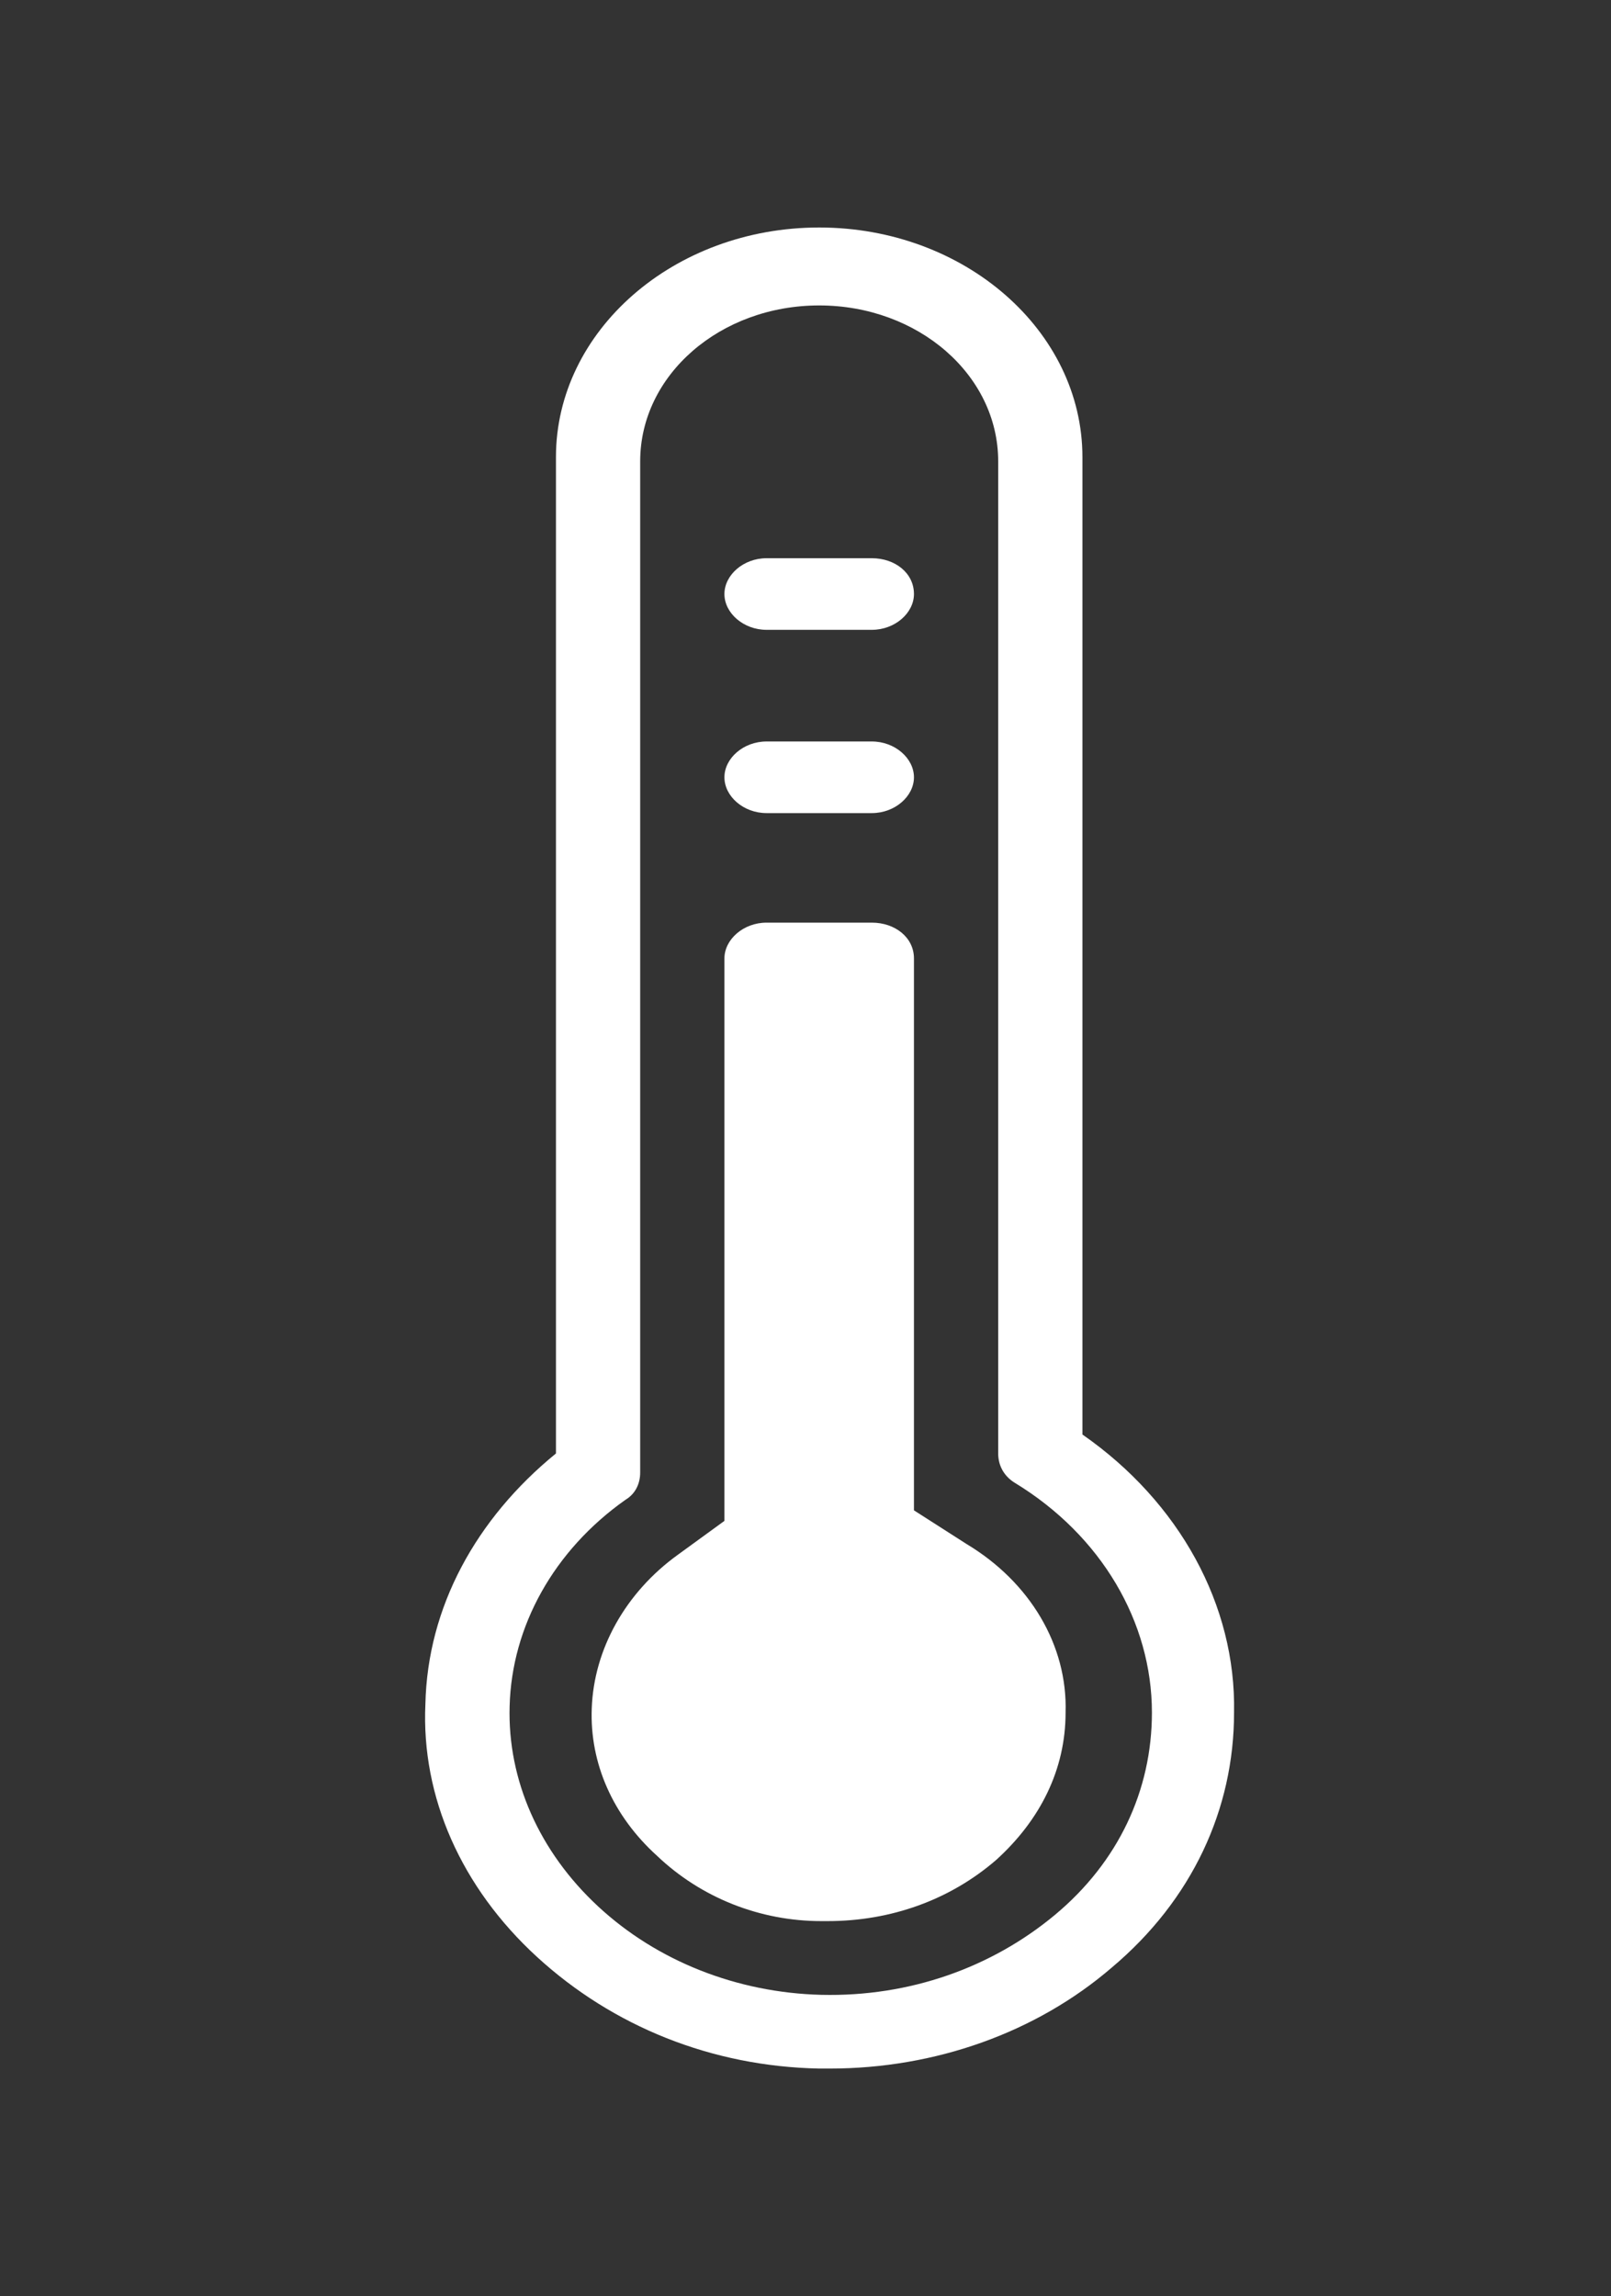
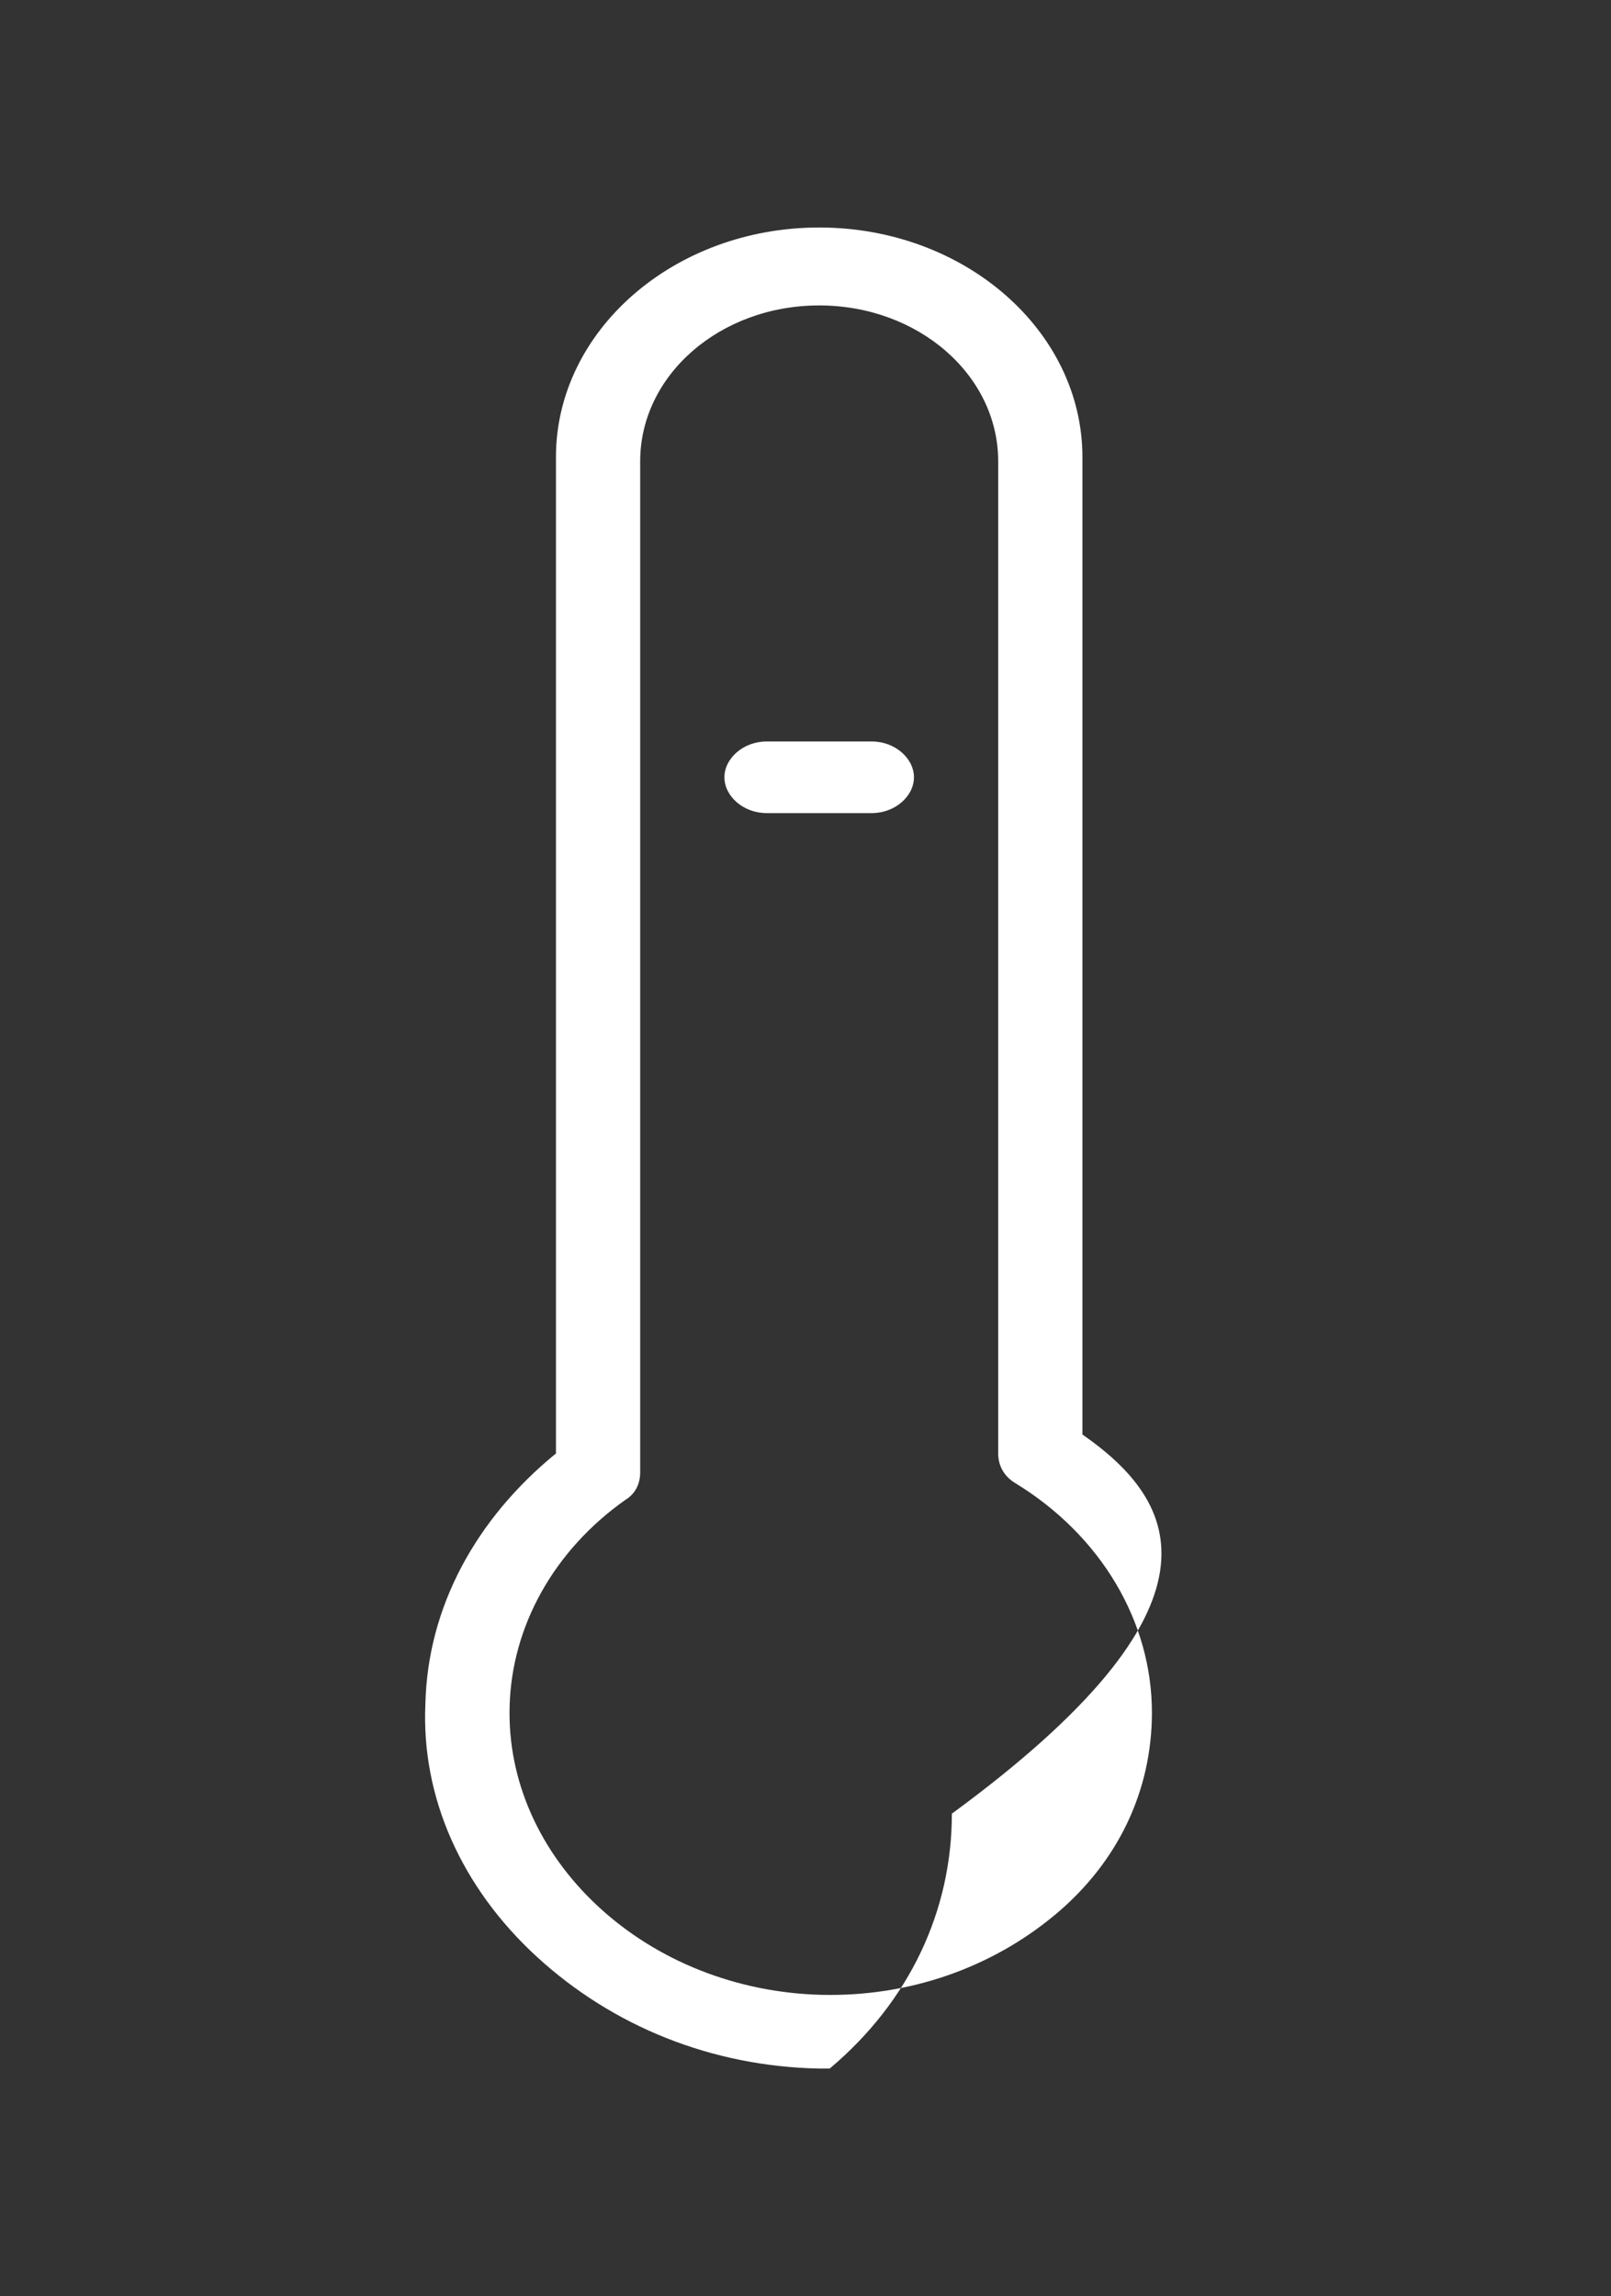
<svg xmlns="http://www.w3.org/2000/svg" version="1.1" id="Layer_1" x="0px" y="0px" viewBox="0 0 76.5 109" style="enable-background:new 0 0 76.5 109;" xml:space="preserve">
  <rect x="0" y="0" width="76.5" height="109" fill="#333333" stroke="none" />
  <style type="text/css"> .st0{fill:#FFFFFF;} </style>
  <g>
-     <path class="st0" d="M51.4,68.1V21.7c0-6-5.6-10.9-12.5-10.9c-6.9,0-12.5,4.9-12.5,10.9V69c-3.8,3.1-6.1,7.3-6.2,11.9 c-0.2,4.4,1.7,8.7,5.3,12c3.6,3.3,8.3,5.2,13.4,5.3c0.2,0,0.4,0,0.5,0c5,0,9.8-1.7,13.4-4.8c3.8-3.2,5.8-7.5,5.8-12.1 C58.7,76.2,56,71.3,51.4,68.1z M50.1,90.9c-3,2.5-6.9,3.9-11.1,3.8c-4-0.1-7.8-1.6-10.6-4.2c-2.8-2.6-4.3-6-4.2-9.5 c0.1-3.8,2.1-7.4,5.5-9.8c0.5-0.3,0.7-0.8,0.7-1.3v-48c0-4.1,3.8-7.4,8.5-7.4c4.7,0,8.5,3.3,8.5,7.4V69c0,0.6,0.3,1.1,0.8,1.4 c4.1,2.5,6.5,6.6,6.5,10.9C54.7,85,53.1,88.4,50.1,90.9z" />
-     <path class="st0" d="M45.9,73.3l-2.5-1.6V45.5c0-1-0.9-1.7-2-1.7h-5c-1.1,0-2,0.8-2,1.7v26.7l-2.2,1.6c-2.5,1.8-4,4.5-4.1,7.3 c-0.1,2.6,1,5.1,3.1,7c2.1,2,4.9,3.1,7.8,3.1l0.3,0c3,0,5.8-1,8-2.9c2.1-1.9,3.3-4.3,3.3-7C50.7,78.1,48.9,75.1,45.9,73.3z" />
+     <path class="st0" d="M51.4,68.1V21.7c0-6-5.6-10.9-12.5-10.9c-6.9,0-12.5,4.9-12.5,10.9V69c-3.8,3.1-6.1,7.3-6.2,11.9 c-0.2,4.4,1.7,8.7,5.3,12c3.6,3.3,8.3,5.2,13.4,5.3c0.2,0,0.4,0,0.5,0c3.8-3.2,5.8-7.5,5.8-12.1 C58.7,76.2,56,71.3,51.4,68.1z M50.1,90.9c-3,2.5-6.9,3.9-11.1,3.8c-4-0.1-7.8-1.6-10.6-4.2c-2.8-2.6-4.3-6-4.2-9.5 c0.1-3.8,2.1-7.4,5.5-9.8c0.5-0.3,0.7-0.8,0.7-1.3v-48c0-4.1,3.8-7.4,8.5-7.4c4.7,0,8.5,3.3,8.5,7.4V69c0,0.6,0.3,1.1,0.8,1.4 c4.1,2.5,6.5,6.6,6.5,10.9C54.7,85,53.1,88.4,50.1,90.9z" />
    <path class="st0" d="M36.4,38.6h5c1.1,0,2-0.8,2-1.7s-0.9-1.7-2-1.7h-5c-1.1,0-2,0.8-2,1.7C34.4,37.8,35.3,38.6,36.4,38.6z" />
-     <path class="st0" d="M36.4,29.9h5c1.1,0,2-0.8,2-1.7c0-1-0.9-1.7-2-1.7h-5c-1.1,0-2,0.8-2,1.7S35.3,29.9,36.4,29.9z" />
  </g>
</svg>